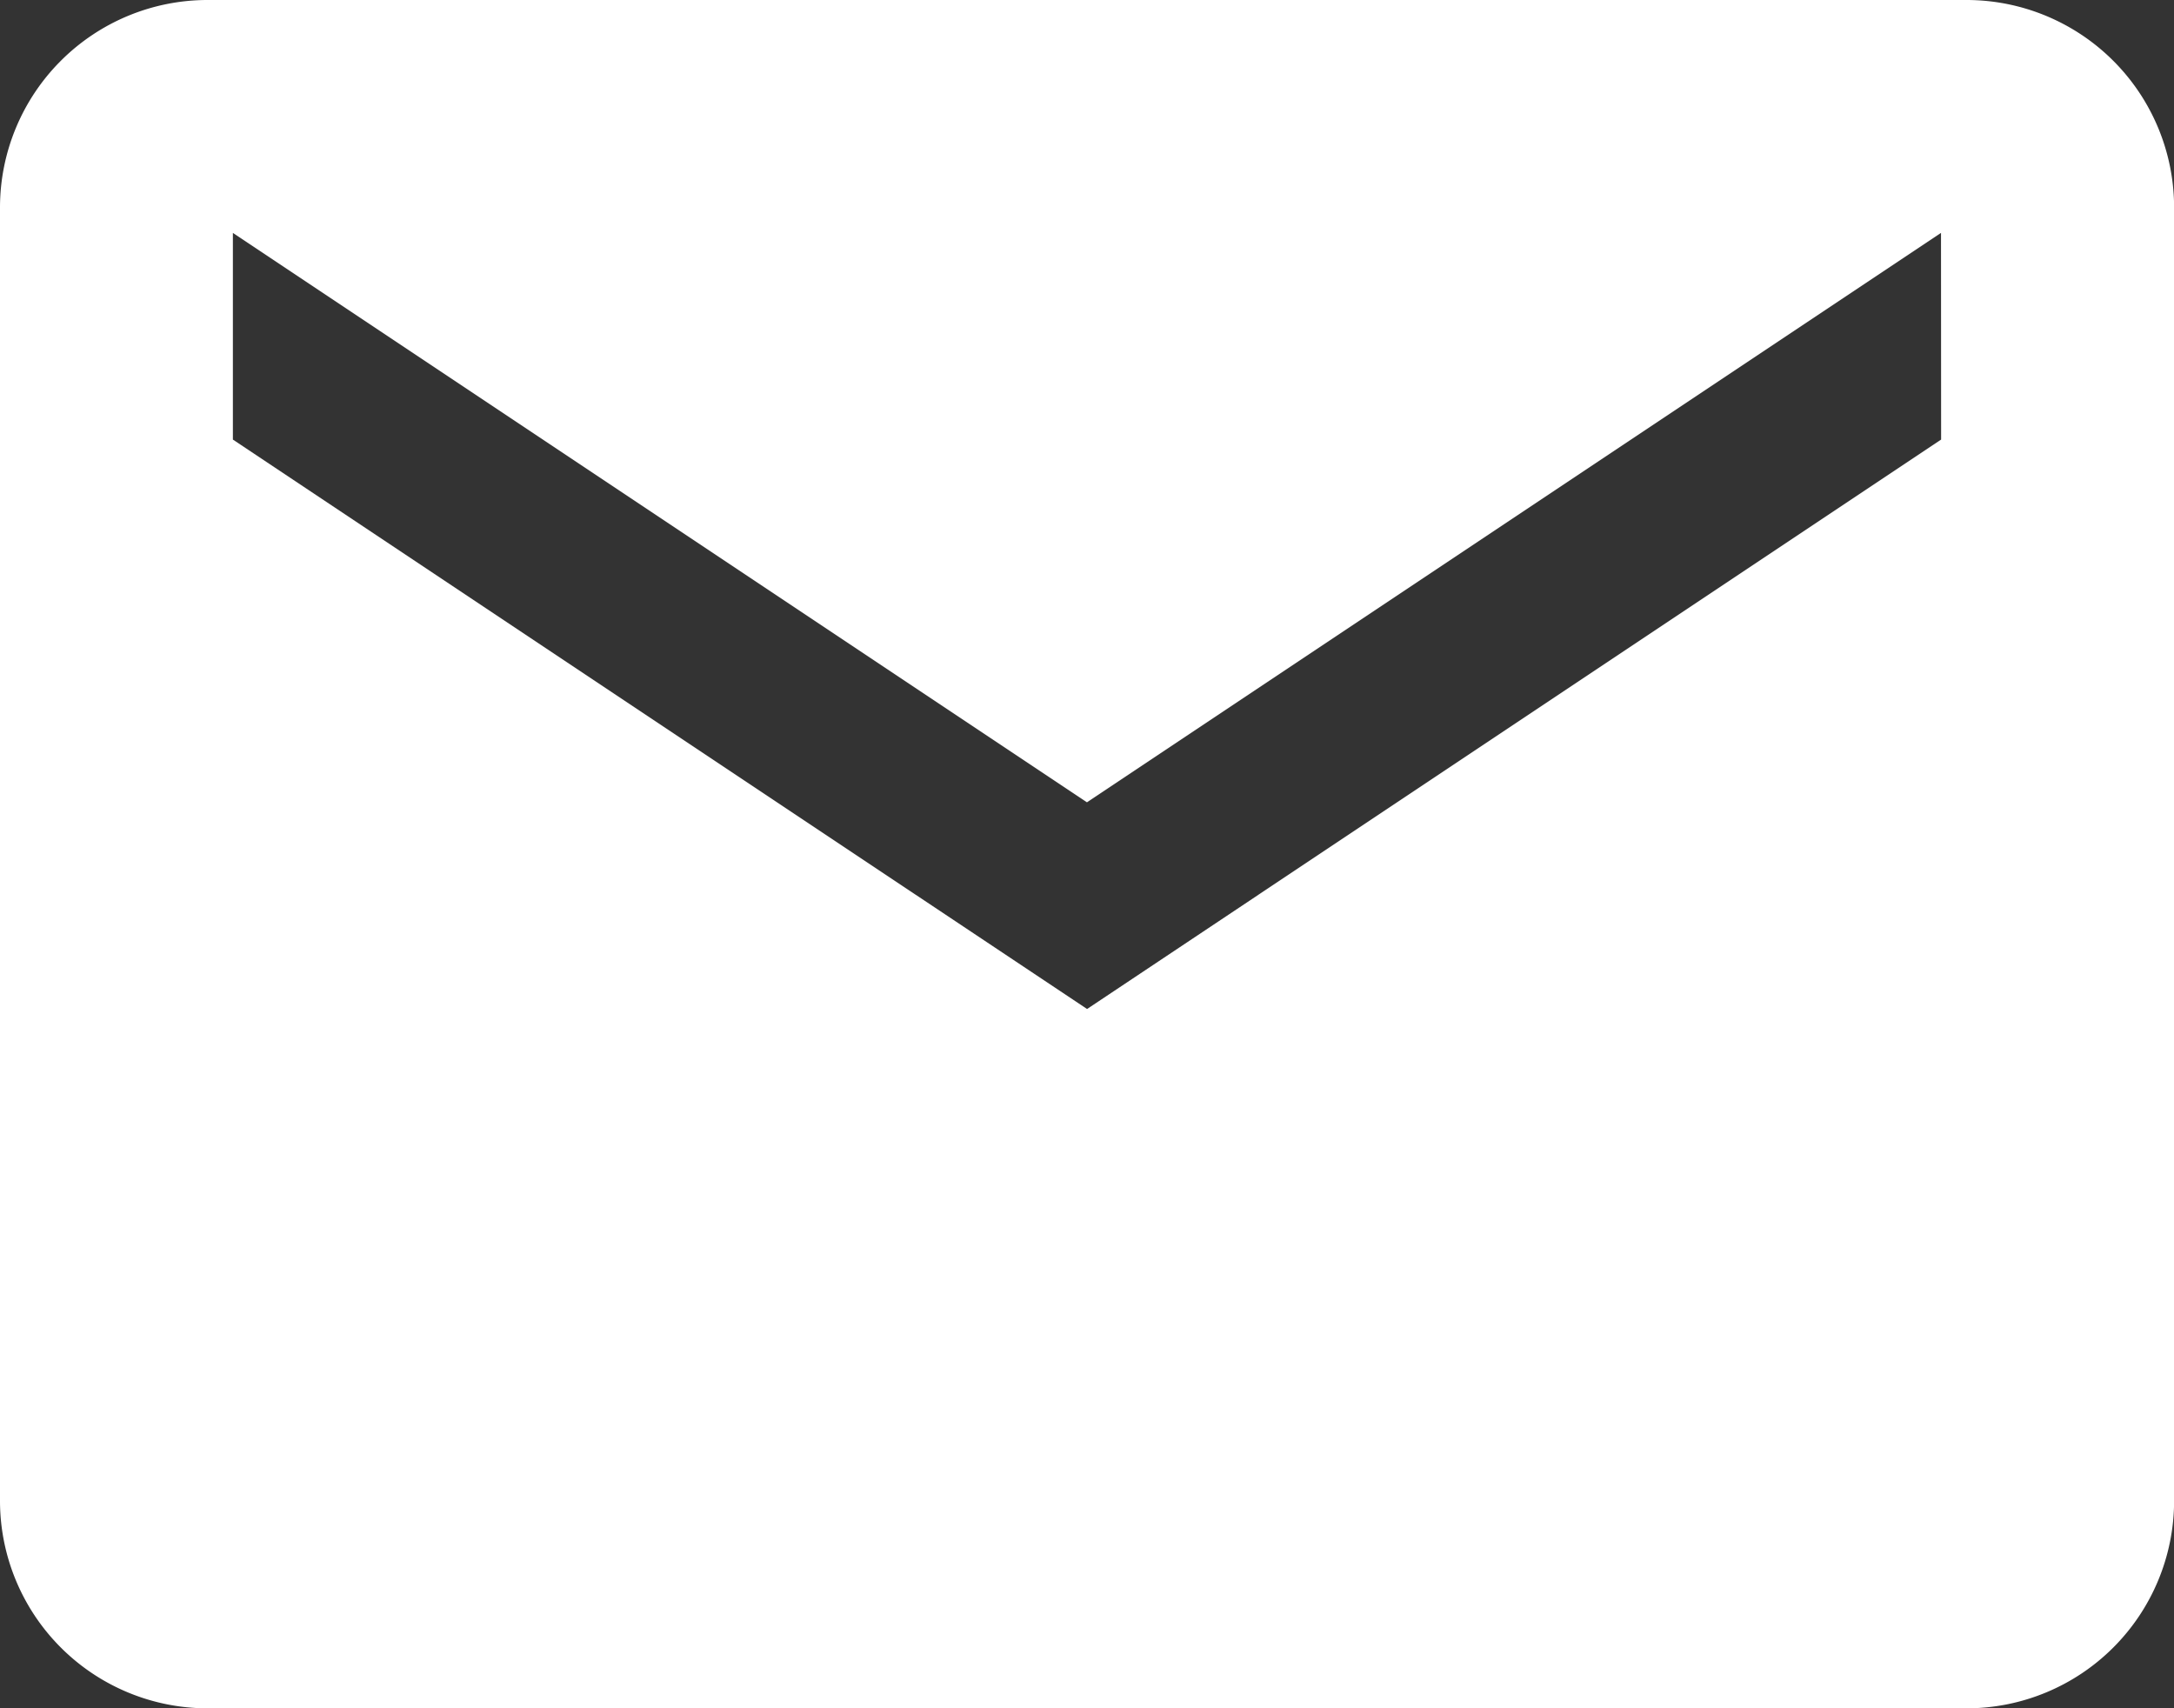
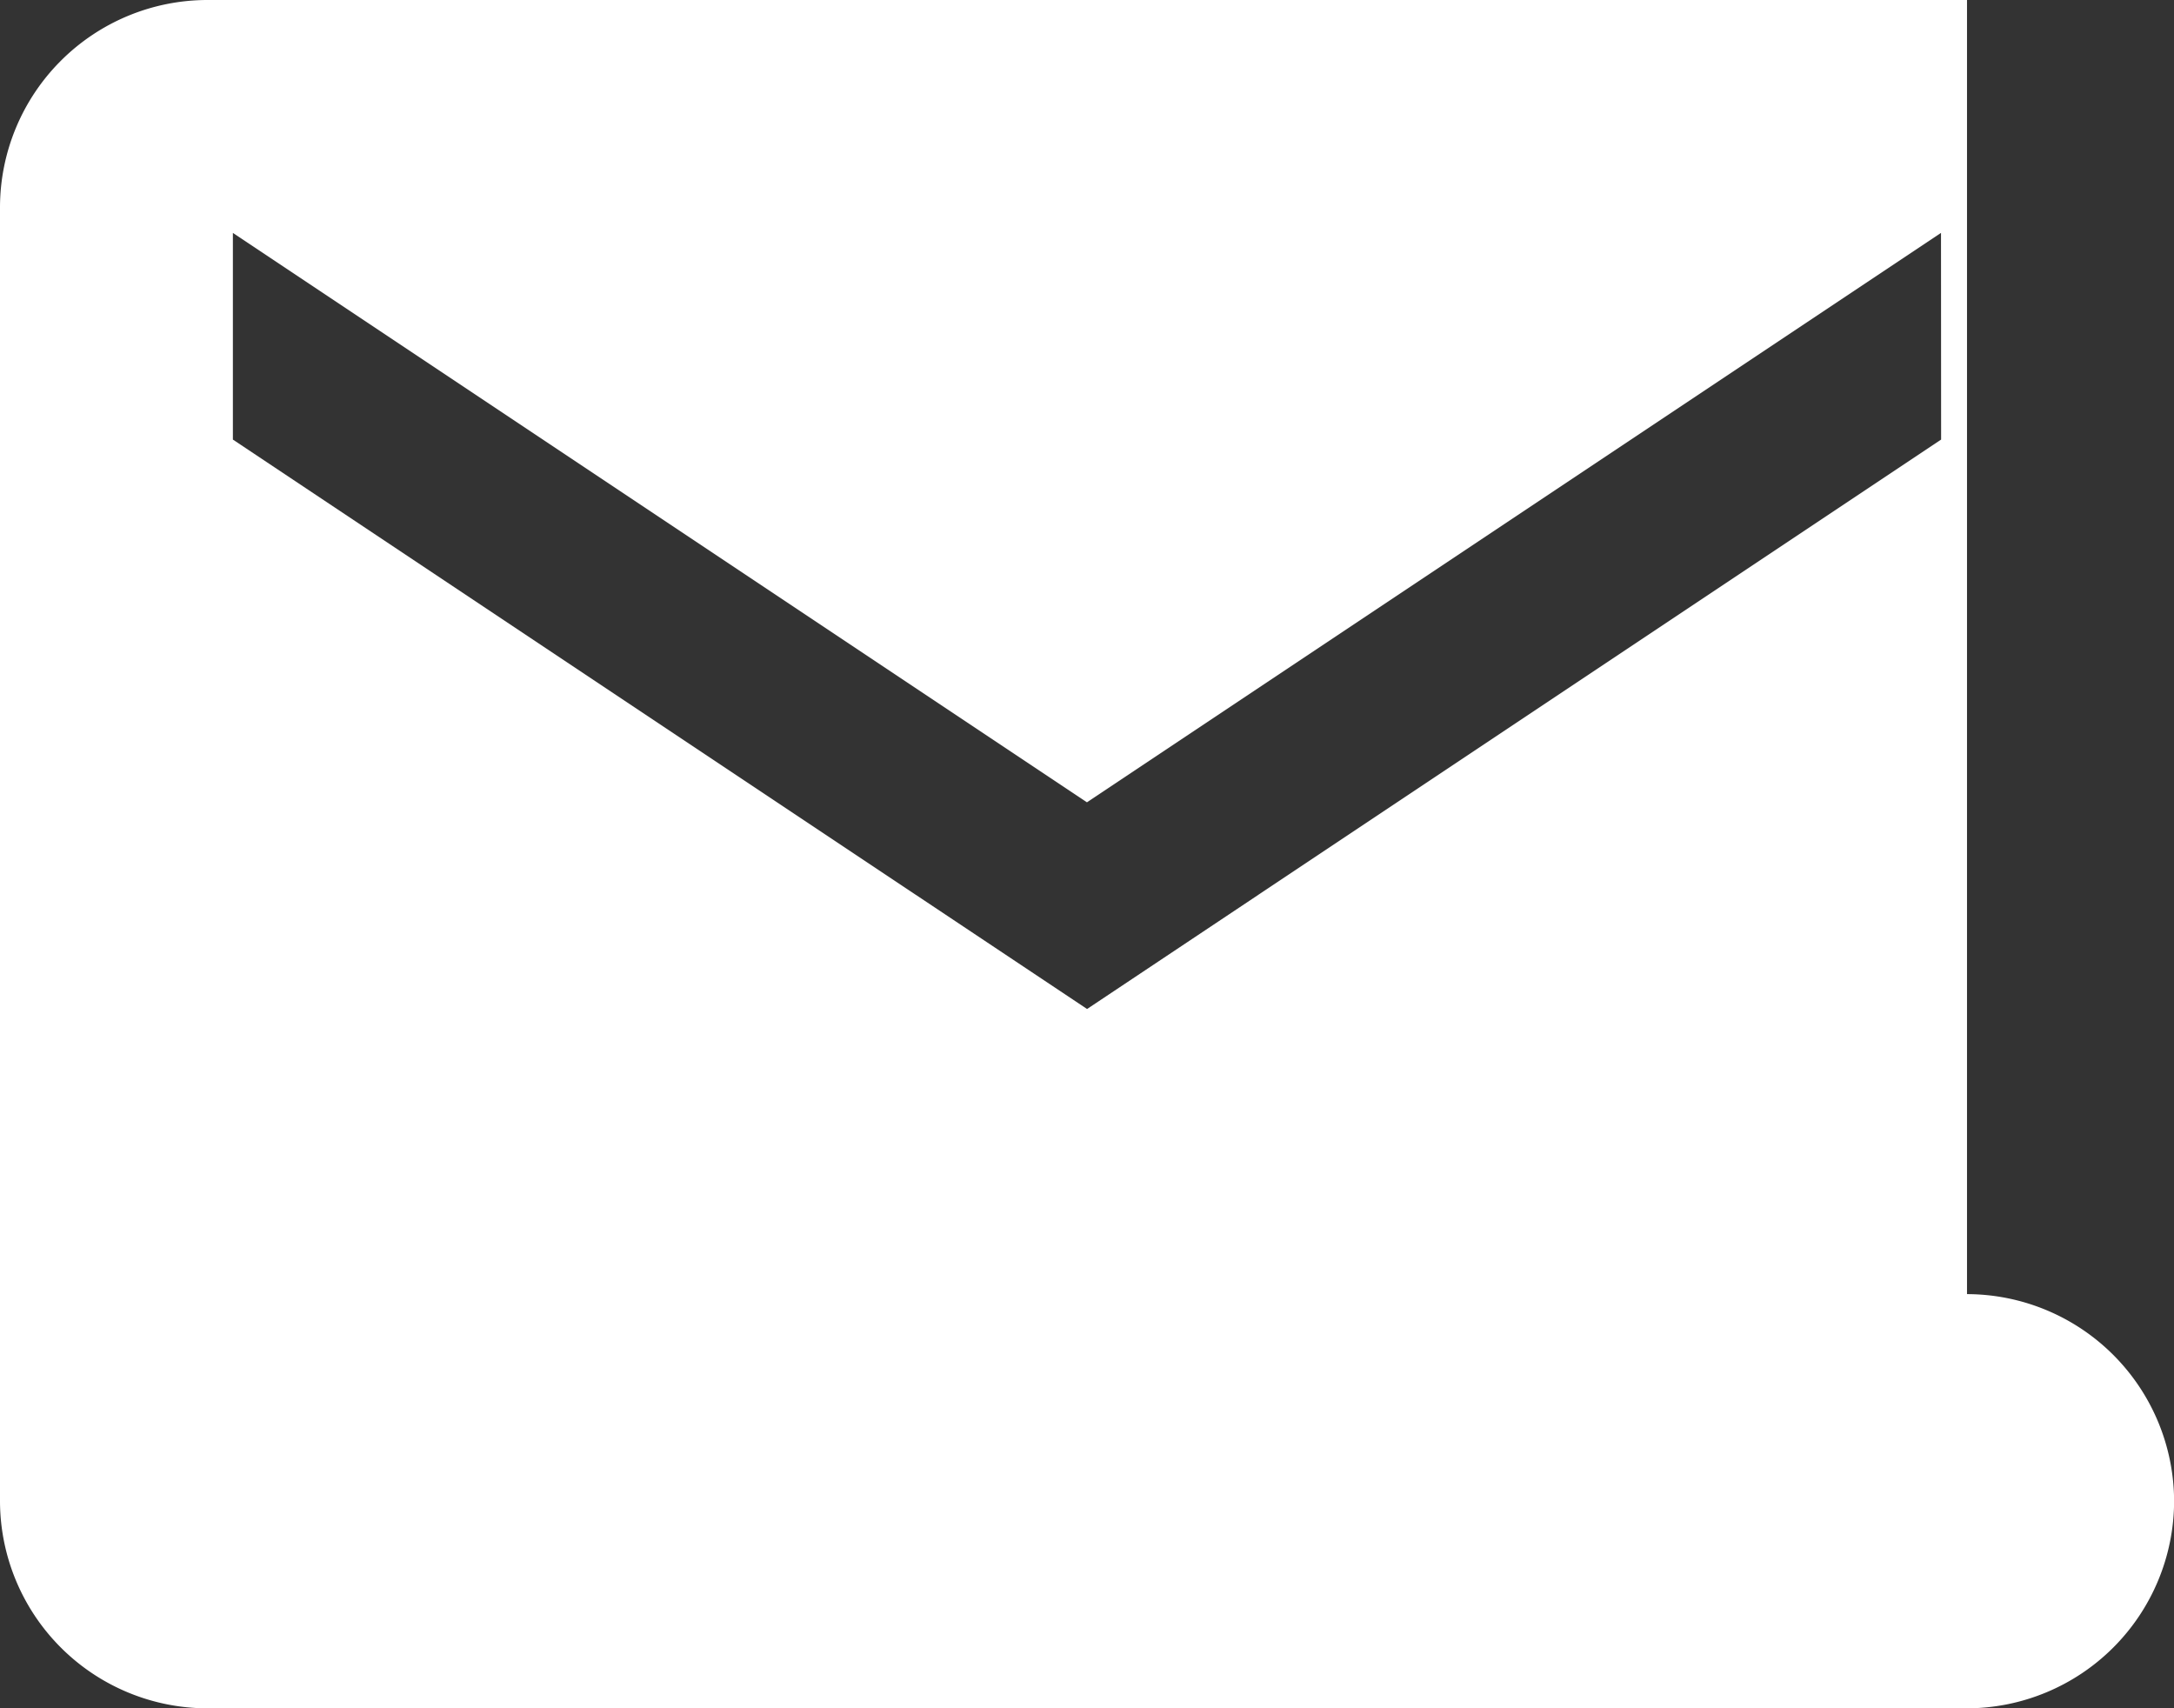
<svg xmlns="http://www.w3.org/2000/svg" width="20.649" height="16.225" viewBox="0 0 20.649 16.225">
  <rect x="0" y="0" width="20.649" height="16.225" fill="#333333" stroke="none" />
-   <path data-name="Icon ionic-md-mail" d="M20.933 5.625H4.217A1.972 1.972 0 0 0 2.25 7.592v12.291a1.972 1.972 0 0 0 1.967 1.967h16.716a1.972 1.972 0 0 0 1.967-1.967V7.592a1.972 1.972 0 0 0-1.967-1.967zM20.687 9.8l-8.112 5.408L4.462 9.8V7.837l8.112 5.408 8.112-5.408z" transform="translate(-2.25 -5.625)" style="fill:#fff" />
+   <path data-name="Icon ionic-md-mail" d="M20.933 5.625H4.217A1.972 1.972 0 0 0 2.25 7.592v12.291a1.972 1.972 0 0 0 1.967 1.967h16.716a1.972 1.972 0 0 0 1.967-1.967a1.972 1.972 0 0 0-1.967-1.967zM20.687 9.8l-8.112 5.408L4.462 9.8V7.837l8.112 5.408 8.112-5.408z" transform="translate(-2.25 -5.625)" style="fill:#fff" />
</svg>